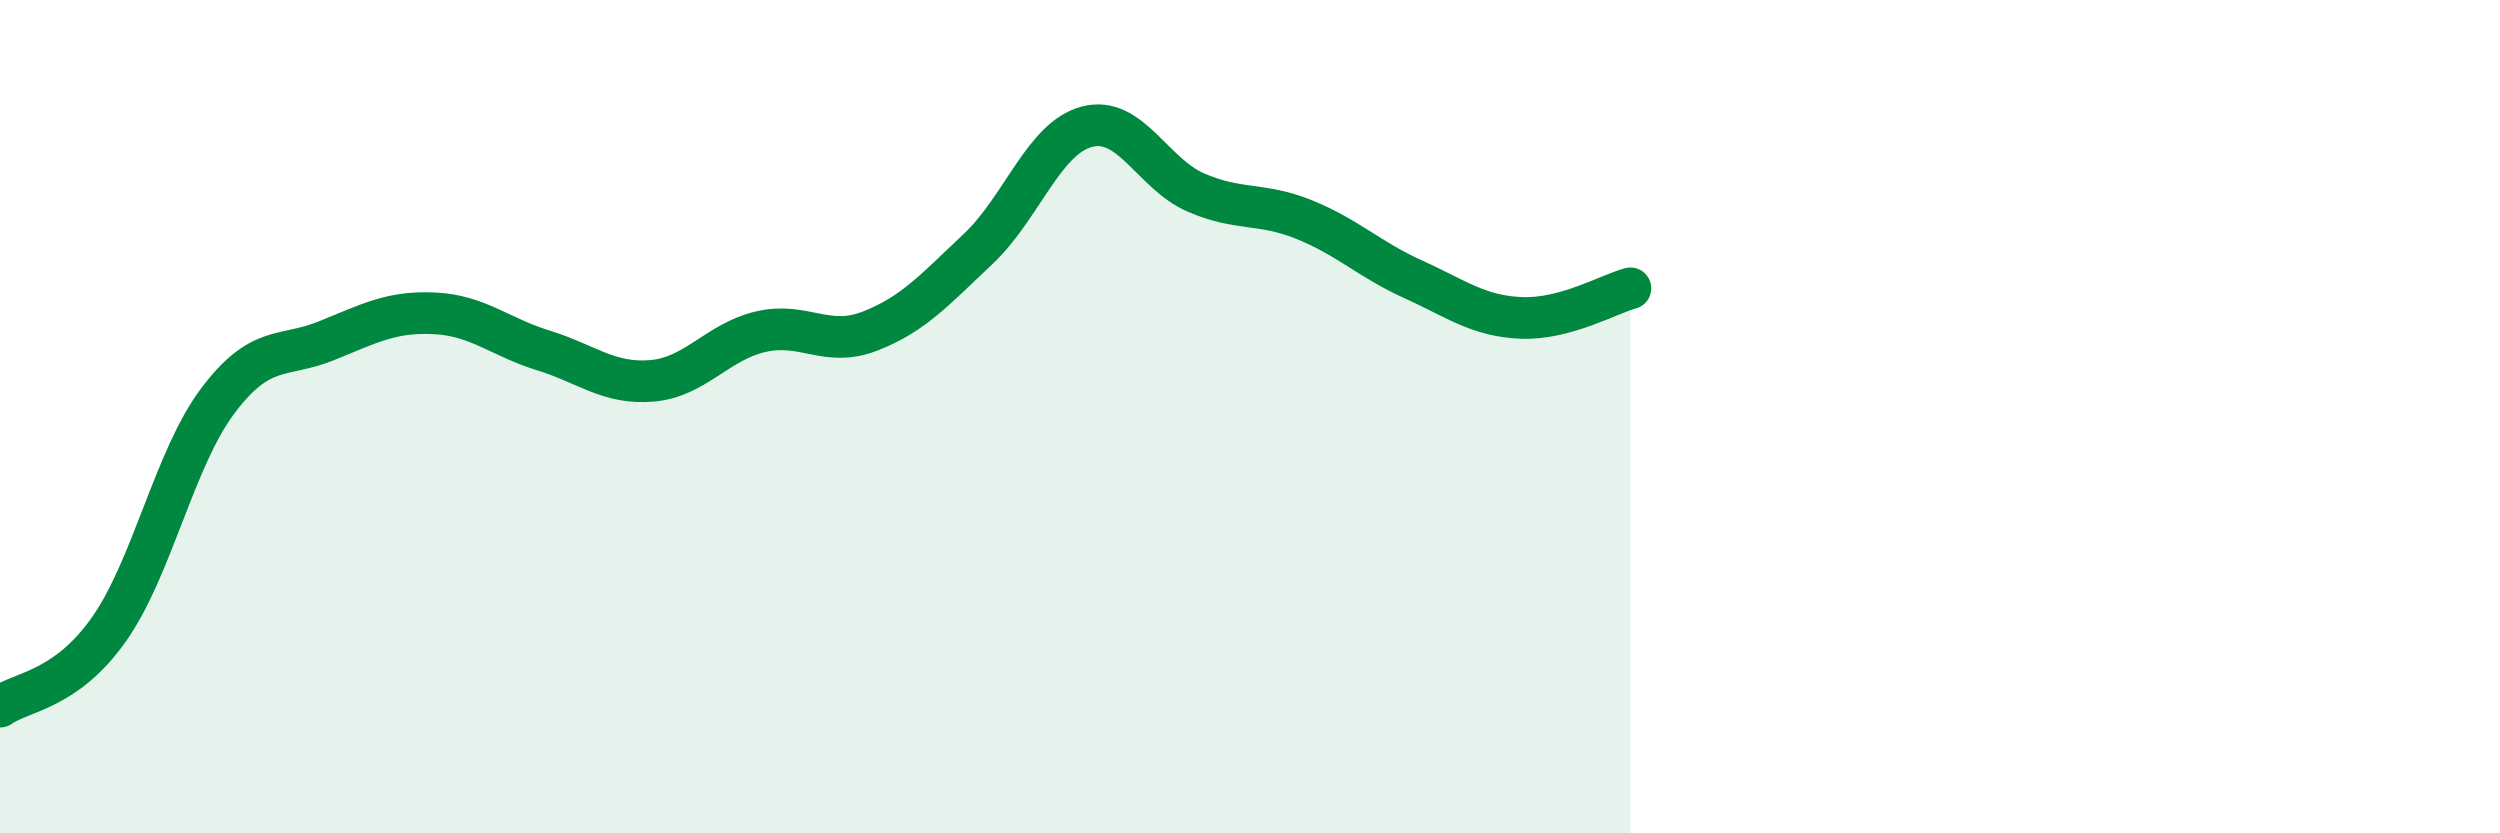
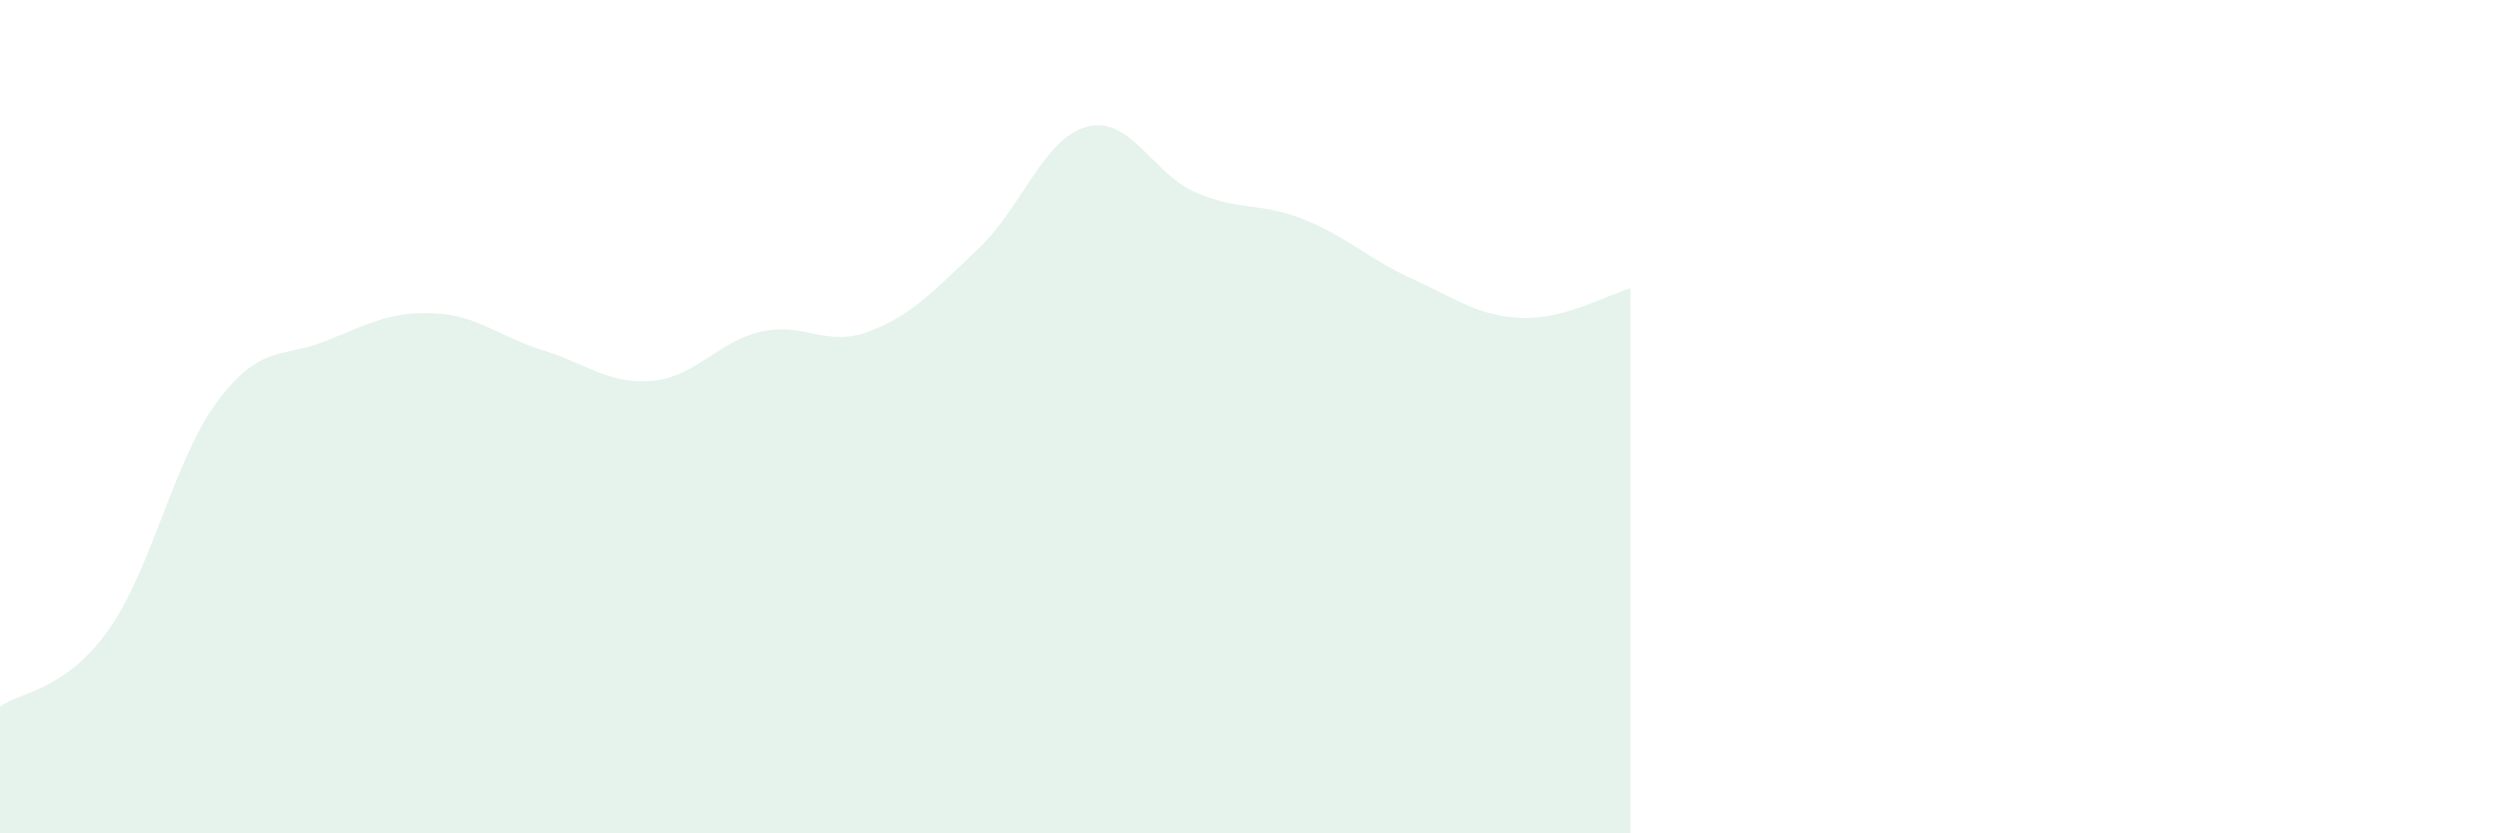
<svg xmlns="http://www.w3.org/2000/svg" width="60" height="20" viewBox="0 0 60 20">
  <path d="M 0,16.96 C 0.52,16.59 1.57,16.58 2.61,15.11 C 3.65,13.64 4.18,11.02 5.22,9.63 C 6.26,8.24 6.79,8.6 7.83,8.18 C 8.87,7.76 9.39,7.47 10.43,7.52 C 11.47,7.57 12,8.09 13.04,8.41 C 14.08,8.73 14.61,9.23 15.65,9.14 C 16.69,9.05 17.22,8.2 18.26,7.96 C 19.3,7.72 19.83,8.35 20.87,7.95 C 21.91,7.55 22.44,6.95 23.48,5.97 C 24.52,4.99 25.05,3.31 26.09,3.04 C 27.13,2.77 27.66,4.17 28.7,4.62 C 29.74,5.07 30.26,4.85 31.3,5.27 C 32.34,5.69 32.87,6.23 33.91,6.7 C 34.95,7.17 35.48,7.59 36.52,7.63 C 37.56,7.67 38.61,7.06 39.13,6.92L39.13 20L0 20Z" fill="#008740" opacity="0.1" stroke-linecap="round" stroke-linejoin="round" />
-   <path d="M 0,16.96 C 0.52,16.59 1.57,16.58 2.61,15.11 C 3.65,13.64 4.18,11.02 5.22,9.63 C 6.26,8.24 6.79,8.6 7.83,8.18 C 8.87,7.76 9.39,7.47 10.43,7.52 C 11.47,7.57 12,8.09 13.04,8.41 C 14.08,8.73 14.61,9.23 15.65,9.14 C 16.69,9.05 17.22,8.2 18.26,7.96 C 19.3,7.72 19.83,8.35 20.87,7.95 C 21.91,7.55 22.44,6.95 23.48,5.97 C 24.52,4.99 25.05,3.31 26.09,3.04 C 27.13,2.77 27.66,4.17 28.7,4.62 C 29.74,5.07 30.26,4.85 31.3,5.27 C 32.34,5.69 32.87,6.23 33.91,6.7 C 34.95,7.17 35.48,7.59 36.52,7.63 C 37.56,7.67 38.61,7.06 39.13,6.92" stroke="#008740" stroke-width="1" fill="none" stroke-linecap="round" stroke-linejoin="round" />
</svg>